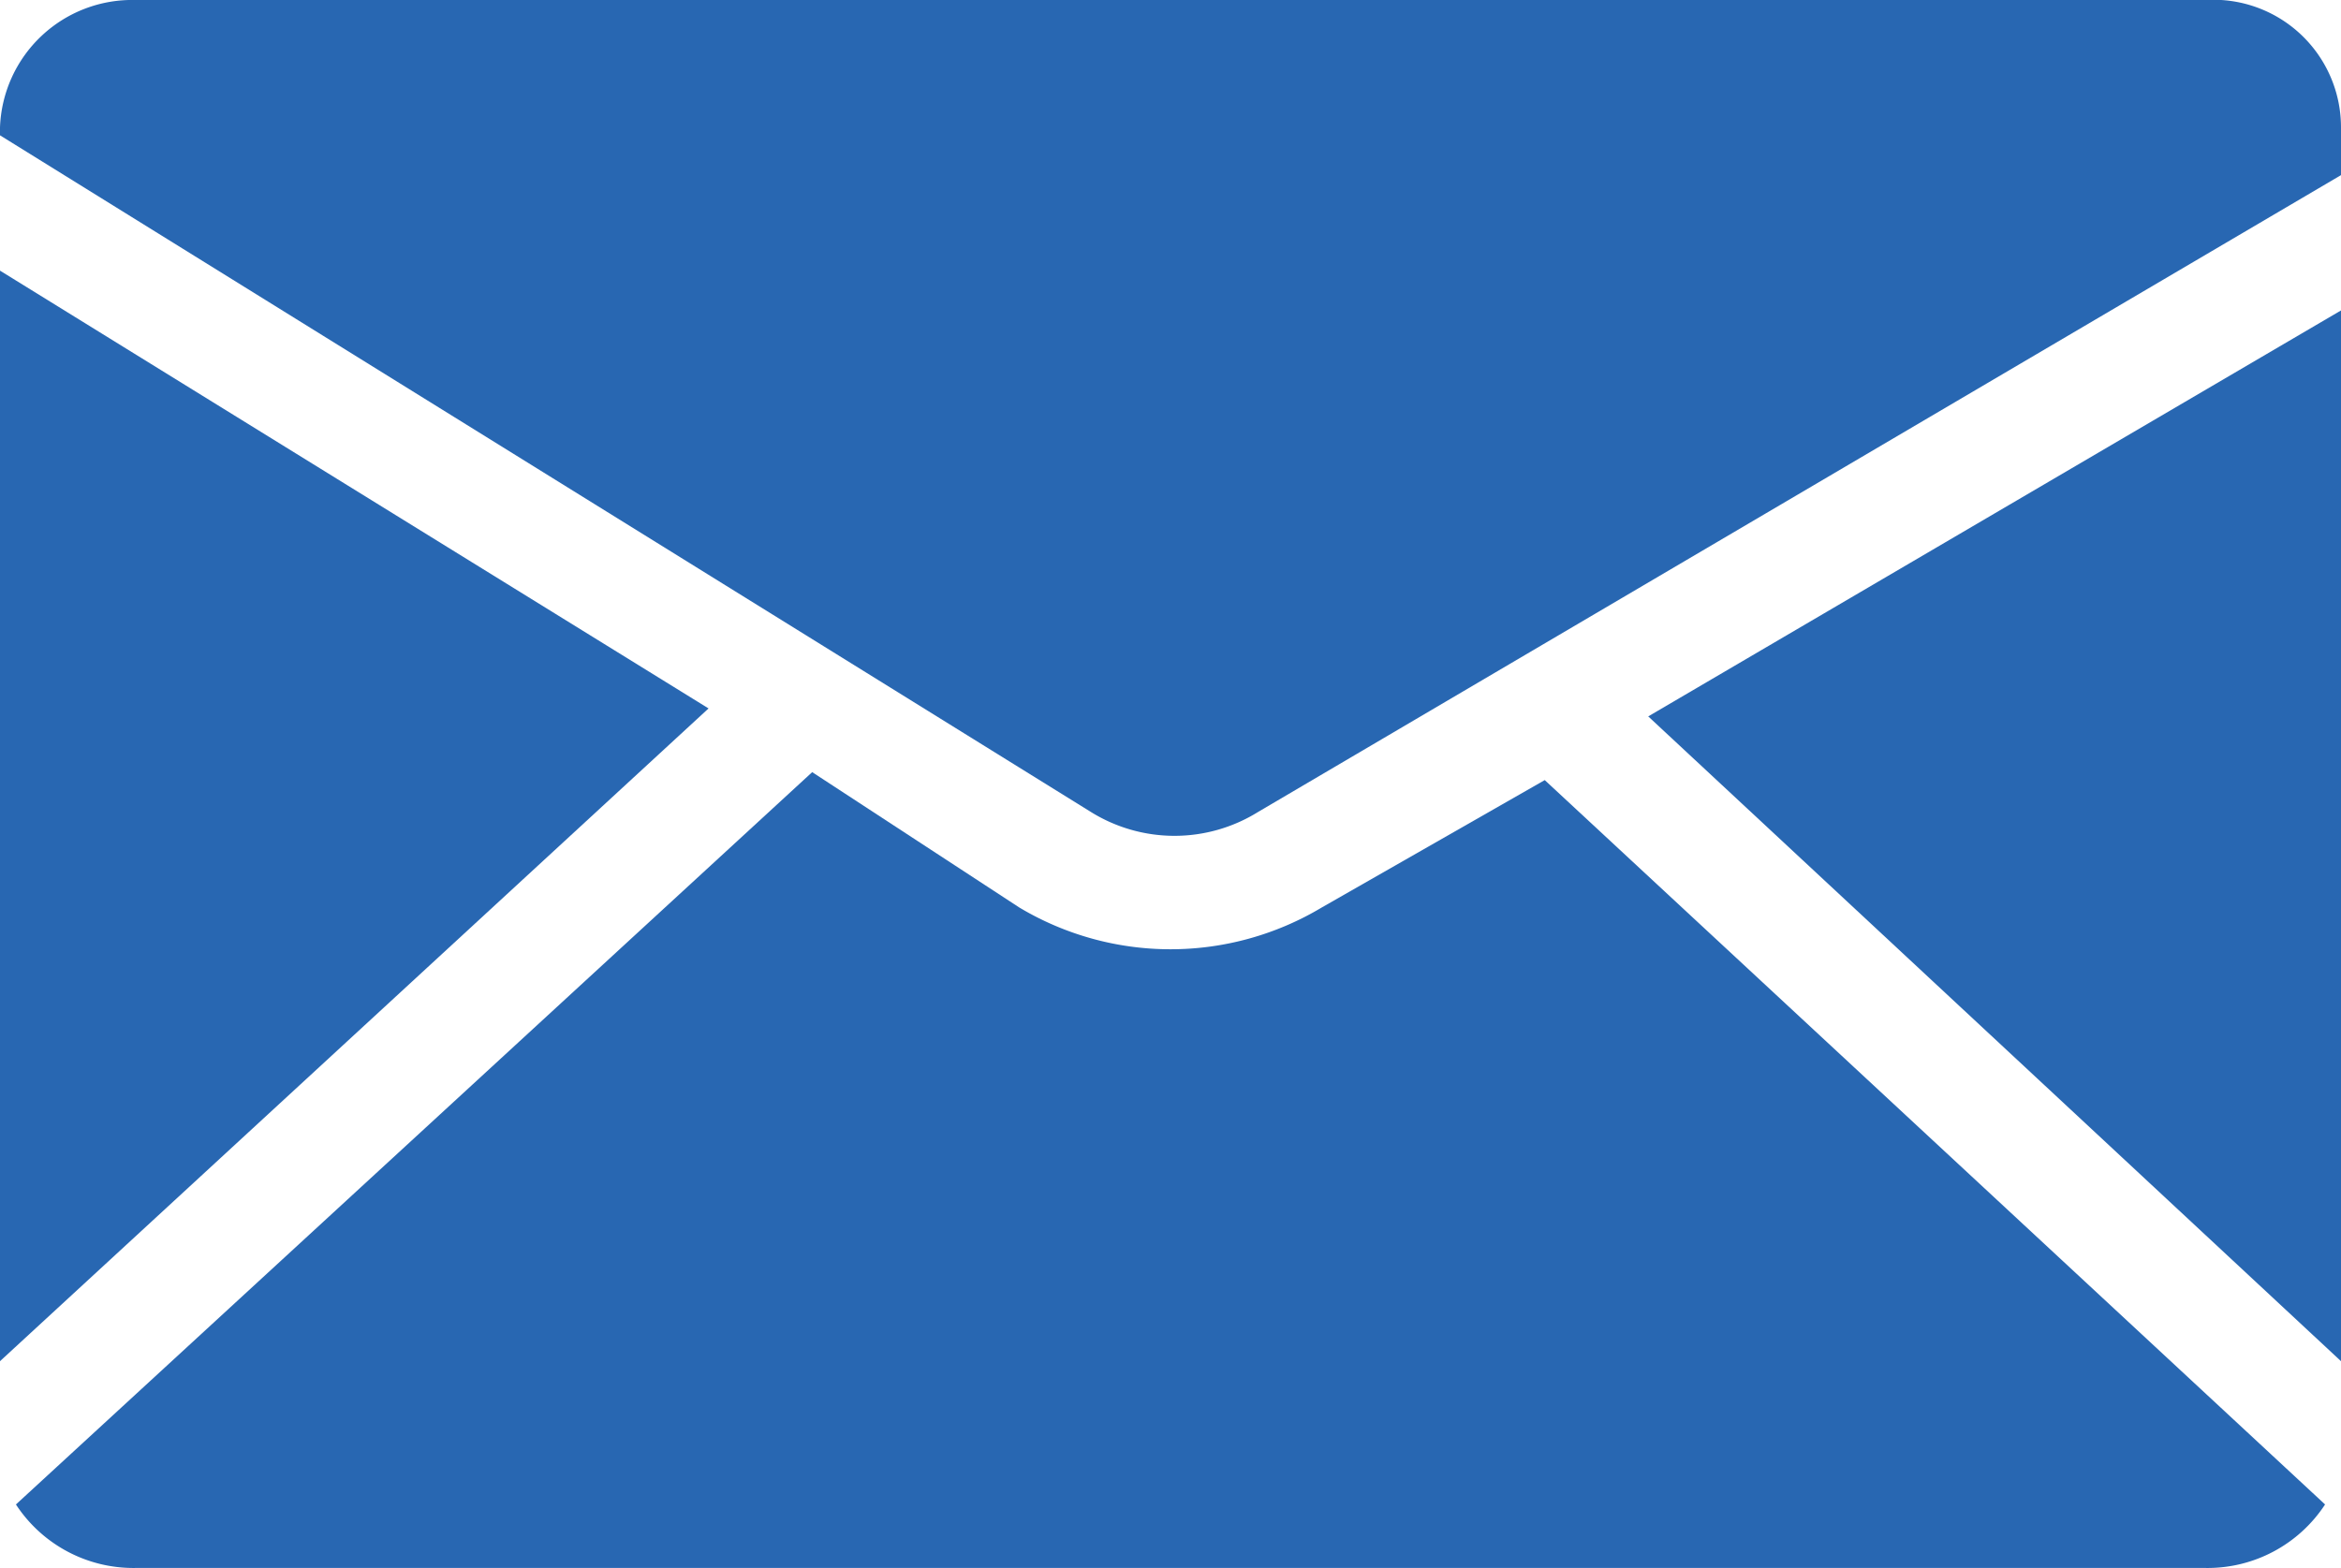
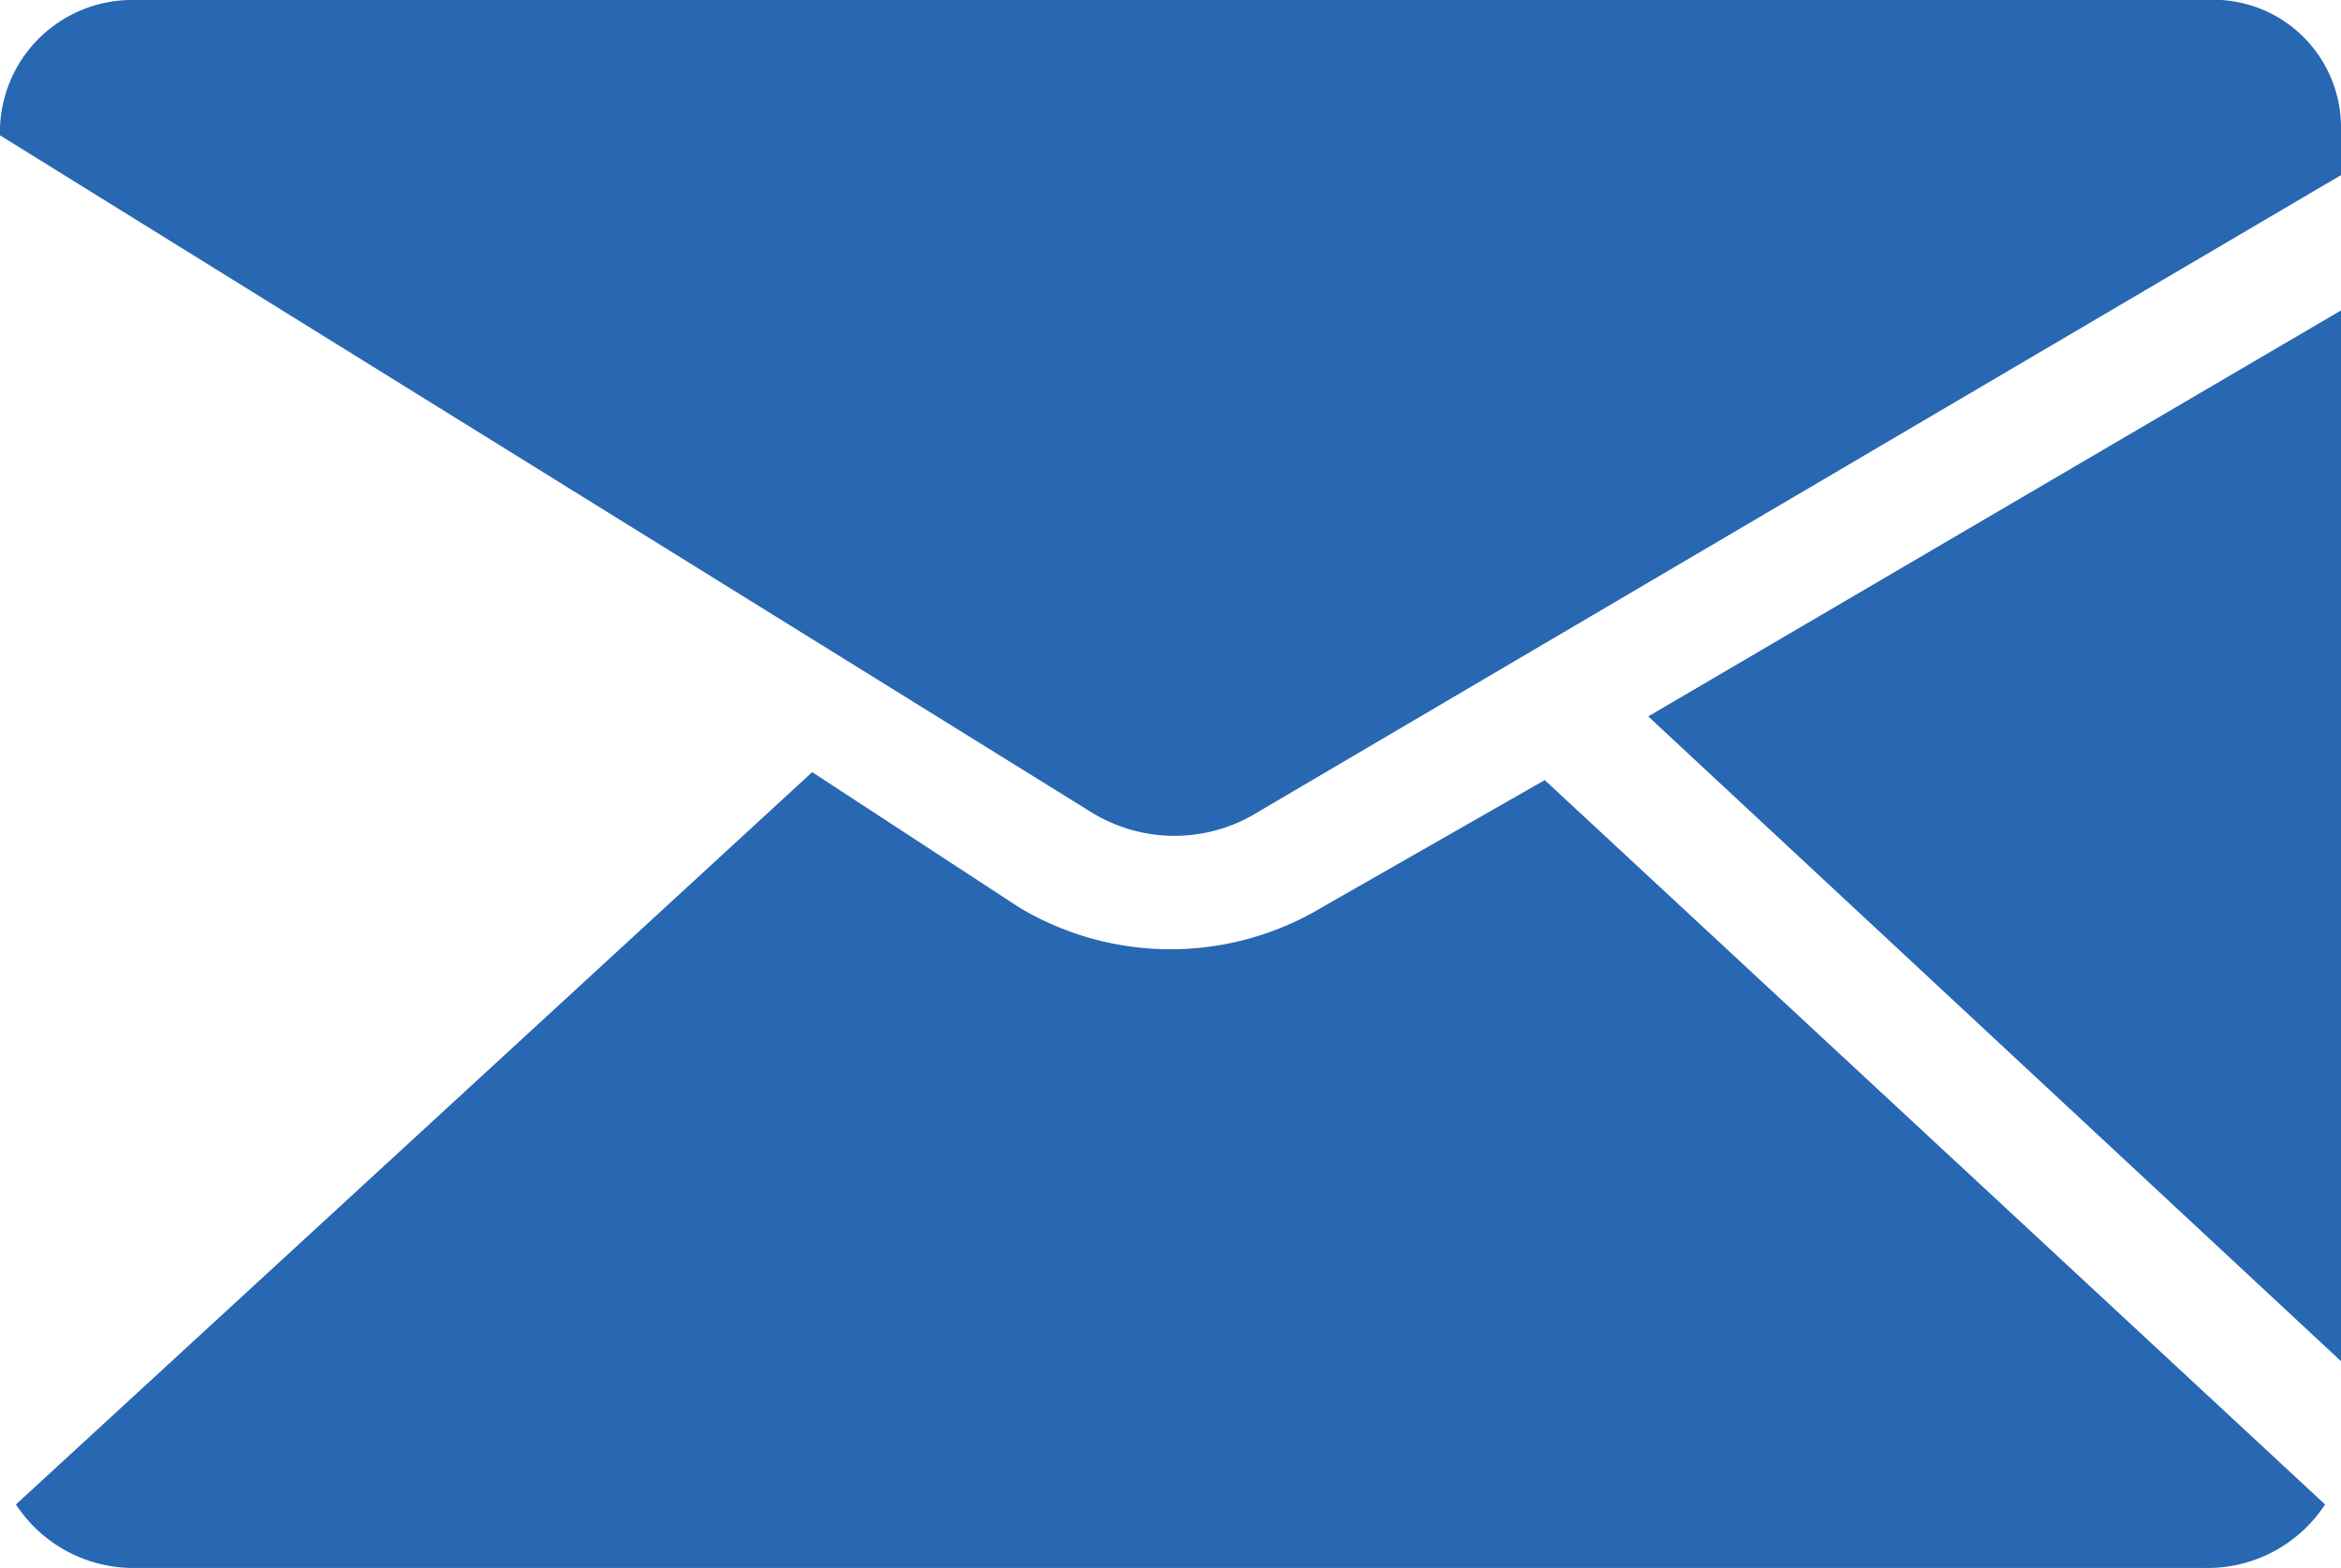
<svg xmlns="http://www.w3.org/2000/svg" id="Group_29267" data-name="Group 29267" width="47.907" height="32.101" viewBox="0 0 47.907 32.101">
  <path id="Path_3759" data-name="Path 3759" d="M49.255,111.991,33.286,97.163,28.724,99.77a6.028,6.028,0,0,1-6.192,0L18.295,97,2,111.991a2.873,2.873,0,0,0,2.444,1.3H46.811A2.873,2.873,0,0,0,49.255,111.991Z" transform="translate(-1.674 -81.194)" fill="#2867b2" fill-rule="evenodd" />
-   <path id="Path_3760" data-name="Path 3760" d="M0,34V56.324L14.5,42.962Z" transform="translate(0 -28.46)" fill="#2867b2" fill-rule="evenodd" />
  <path id="Path_3761" data-name="Path 3761" d="M0,2.77,22.324,16.621a3.239,3.239,0,0,0,3.422,0L47.907,3.585V2.607A2.612,2.612,0,0,0,45.137,0H2.77A2.707,2.707,0,0,0,0,2.607Z" fill="#2867b2" fill-rule="evenodd" />
  <path id="Path_3762" data-name="Path 3762" d="M221.177,60.509V39L207,47.31Z" transform="translate(-173.27 -32.645)" fill="#2867b2" fill-rule="evenodd" />
</svg>